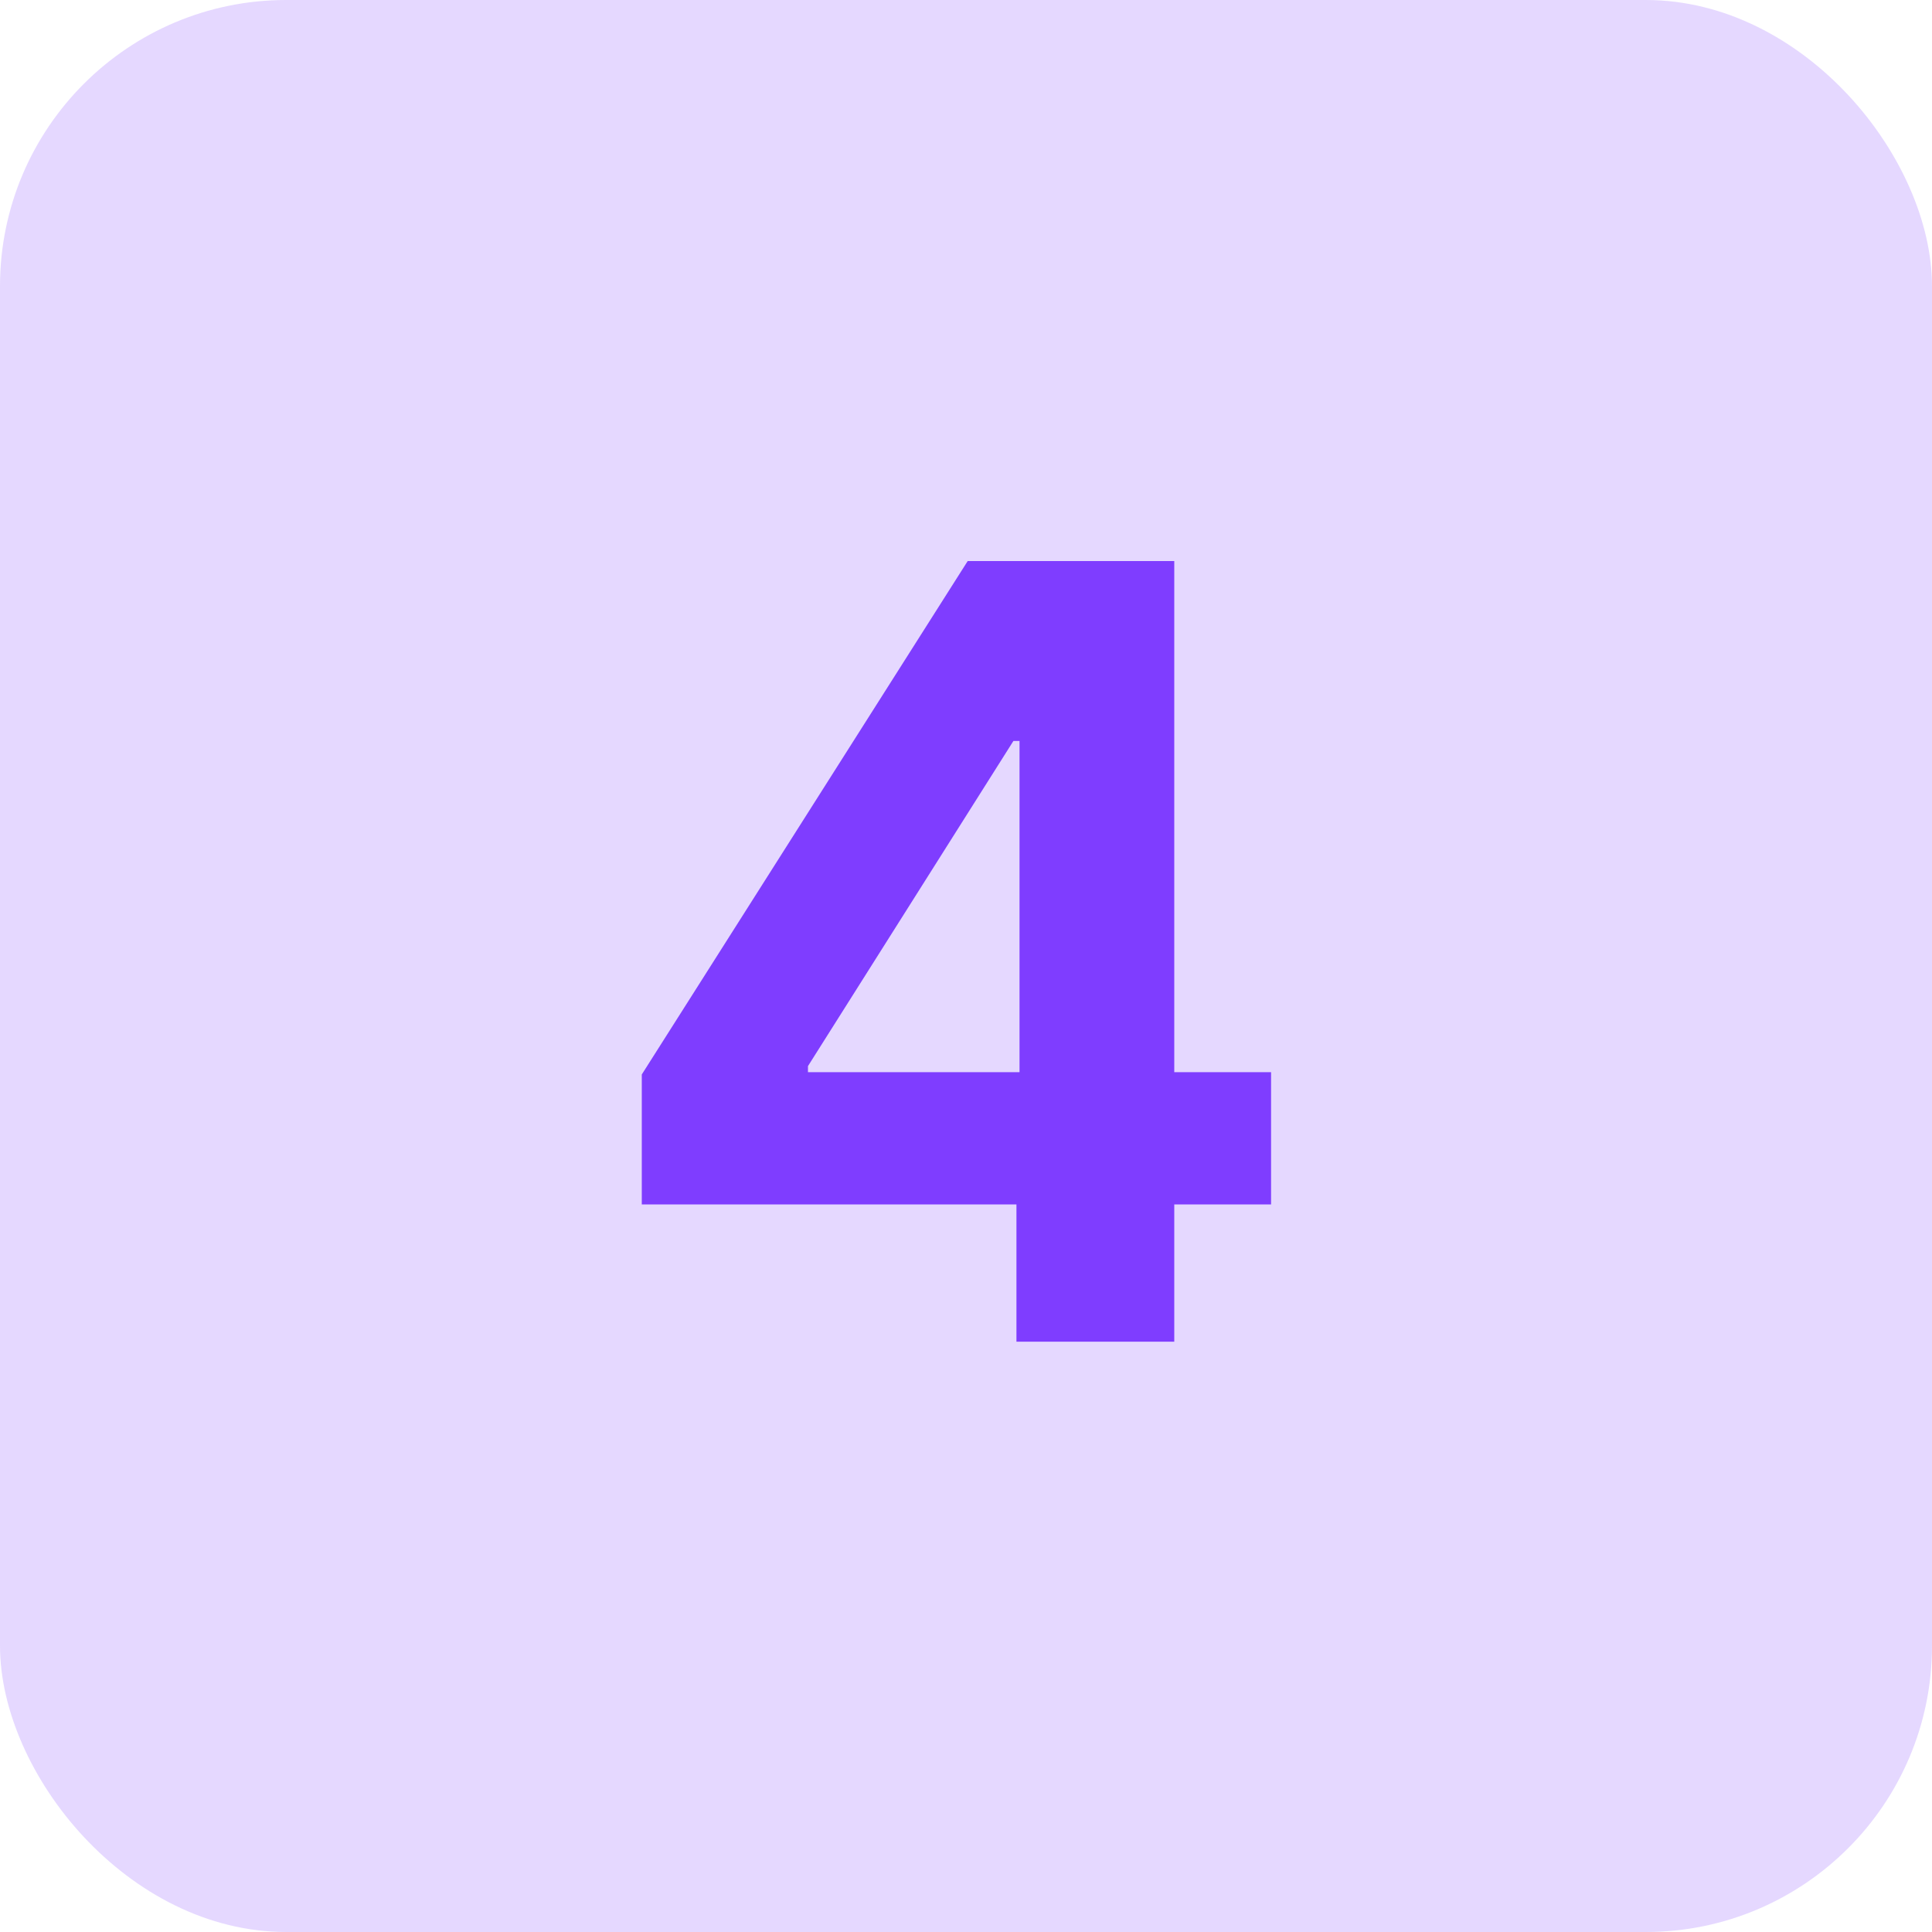
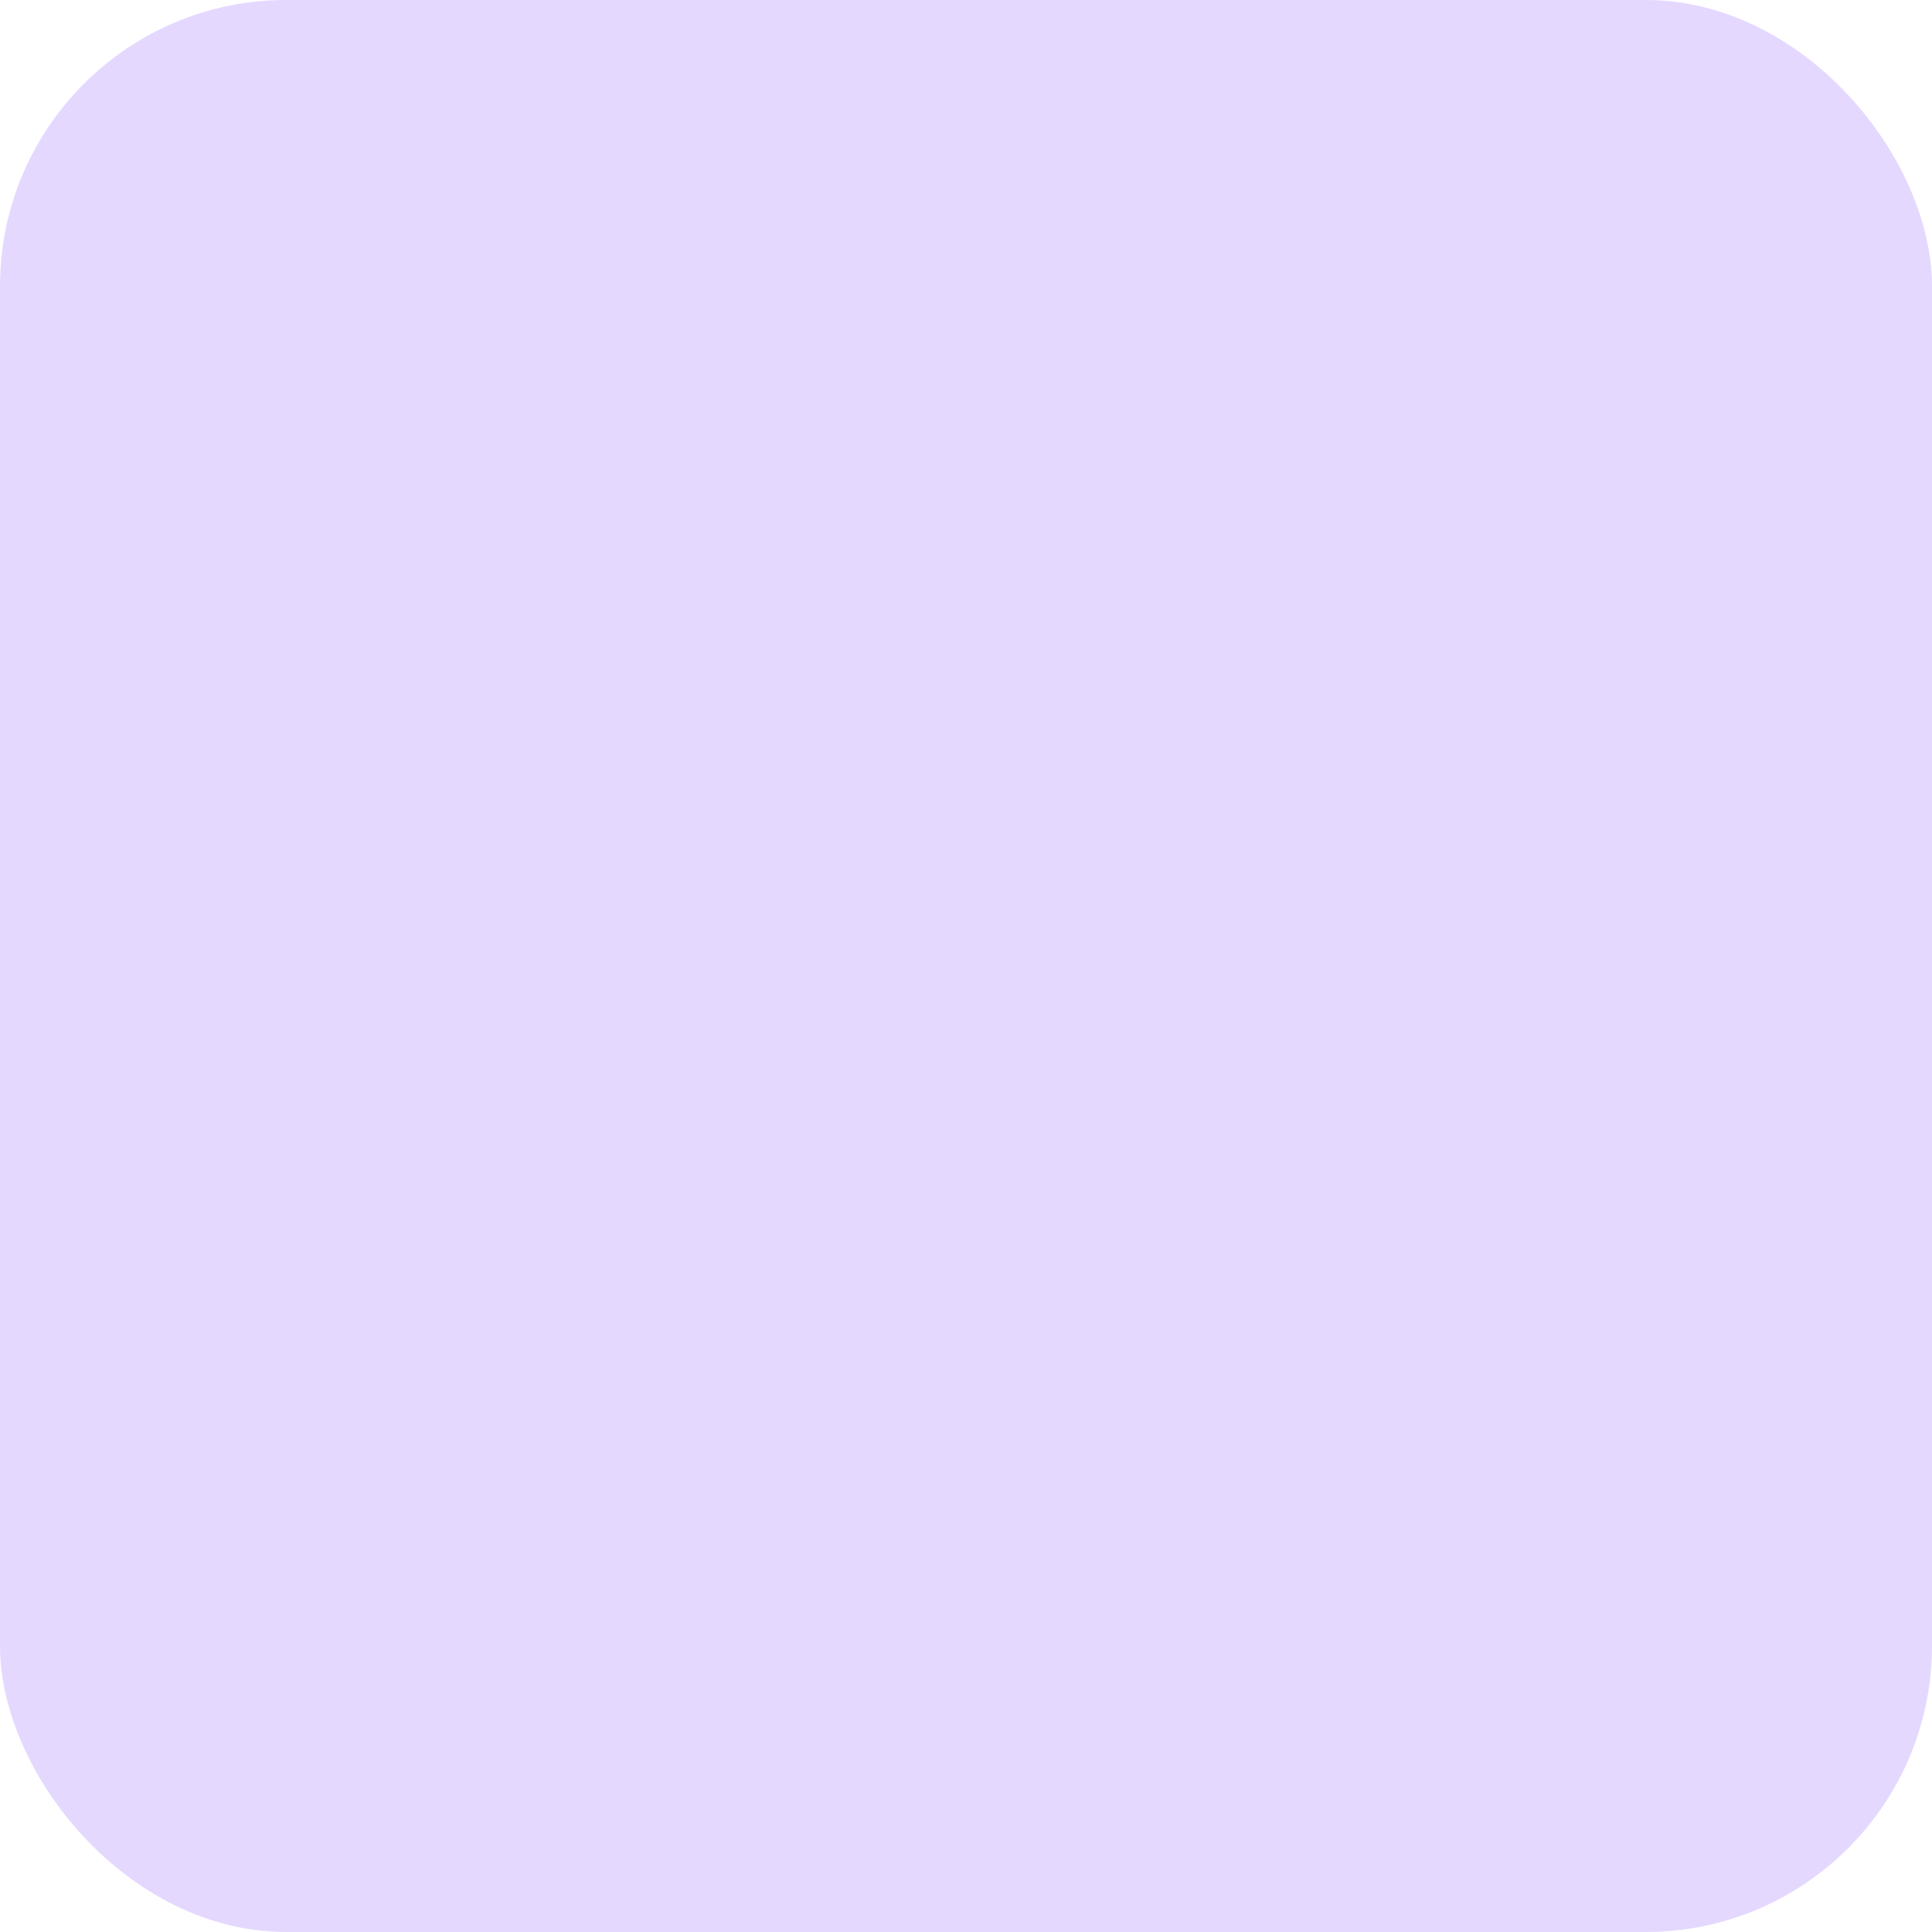
<svg xmlns="http://www.w3.org/2000/svg" width="54" height="54" viewBox="0 0 54 54" fill="none">
  <rect width="54" height="54" rx="8" fill="#7F3DFF" fill-opacity="0.2" />
-   <path d="M17.938 33.665V30.032L27.047 15.682H30.179V20.71H28.325L22.583 29.798V29.968H35.527V33.665H17.938ZM28.41 37.5V32.557L28.496 30.948V15.682H32.821V37.5H28.41Z" fill="#7F3DFF" />
</svg>